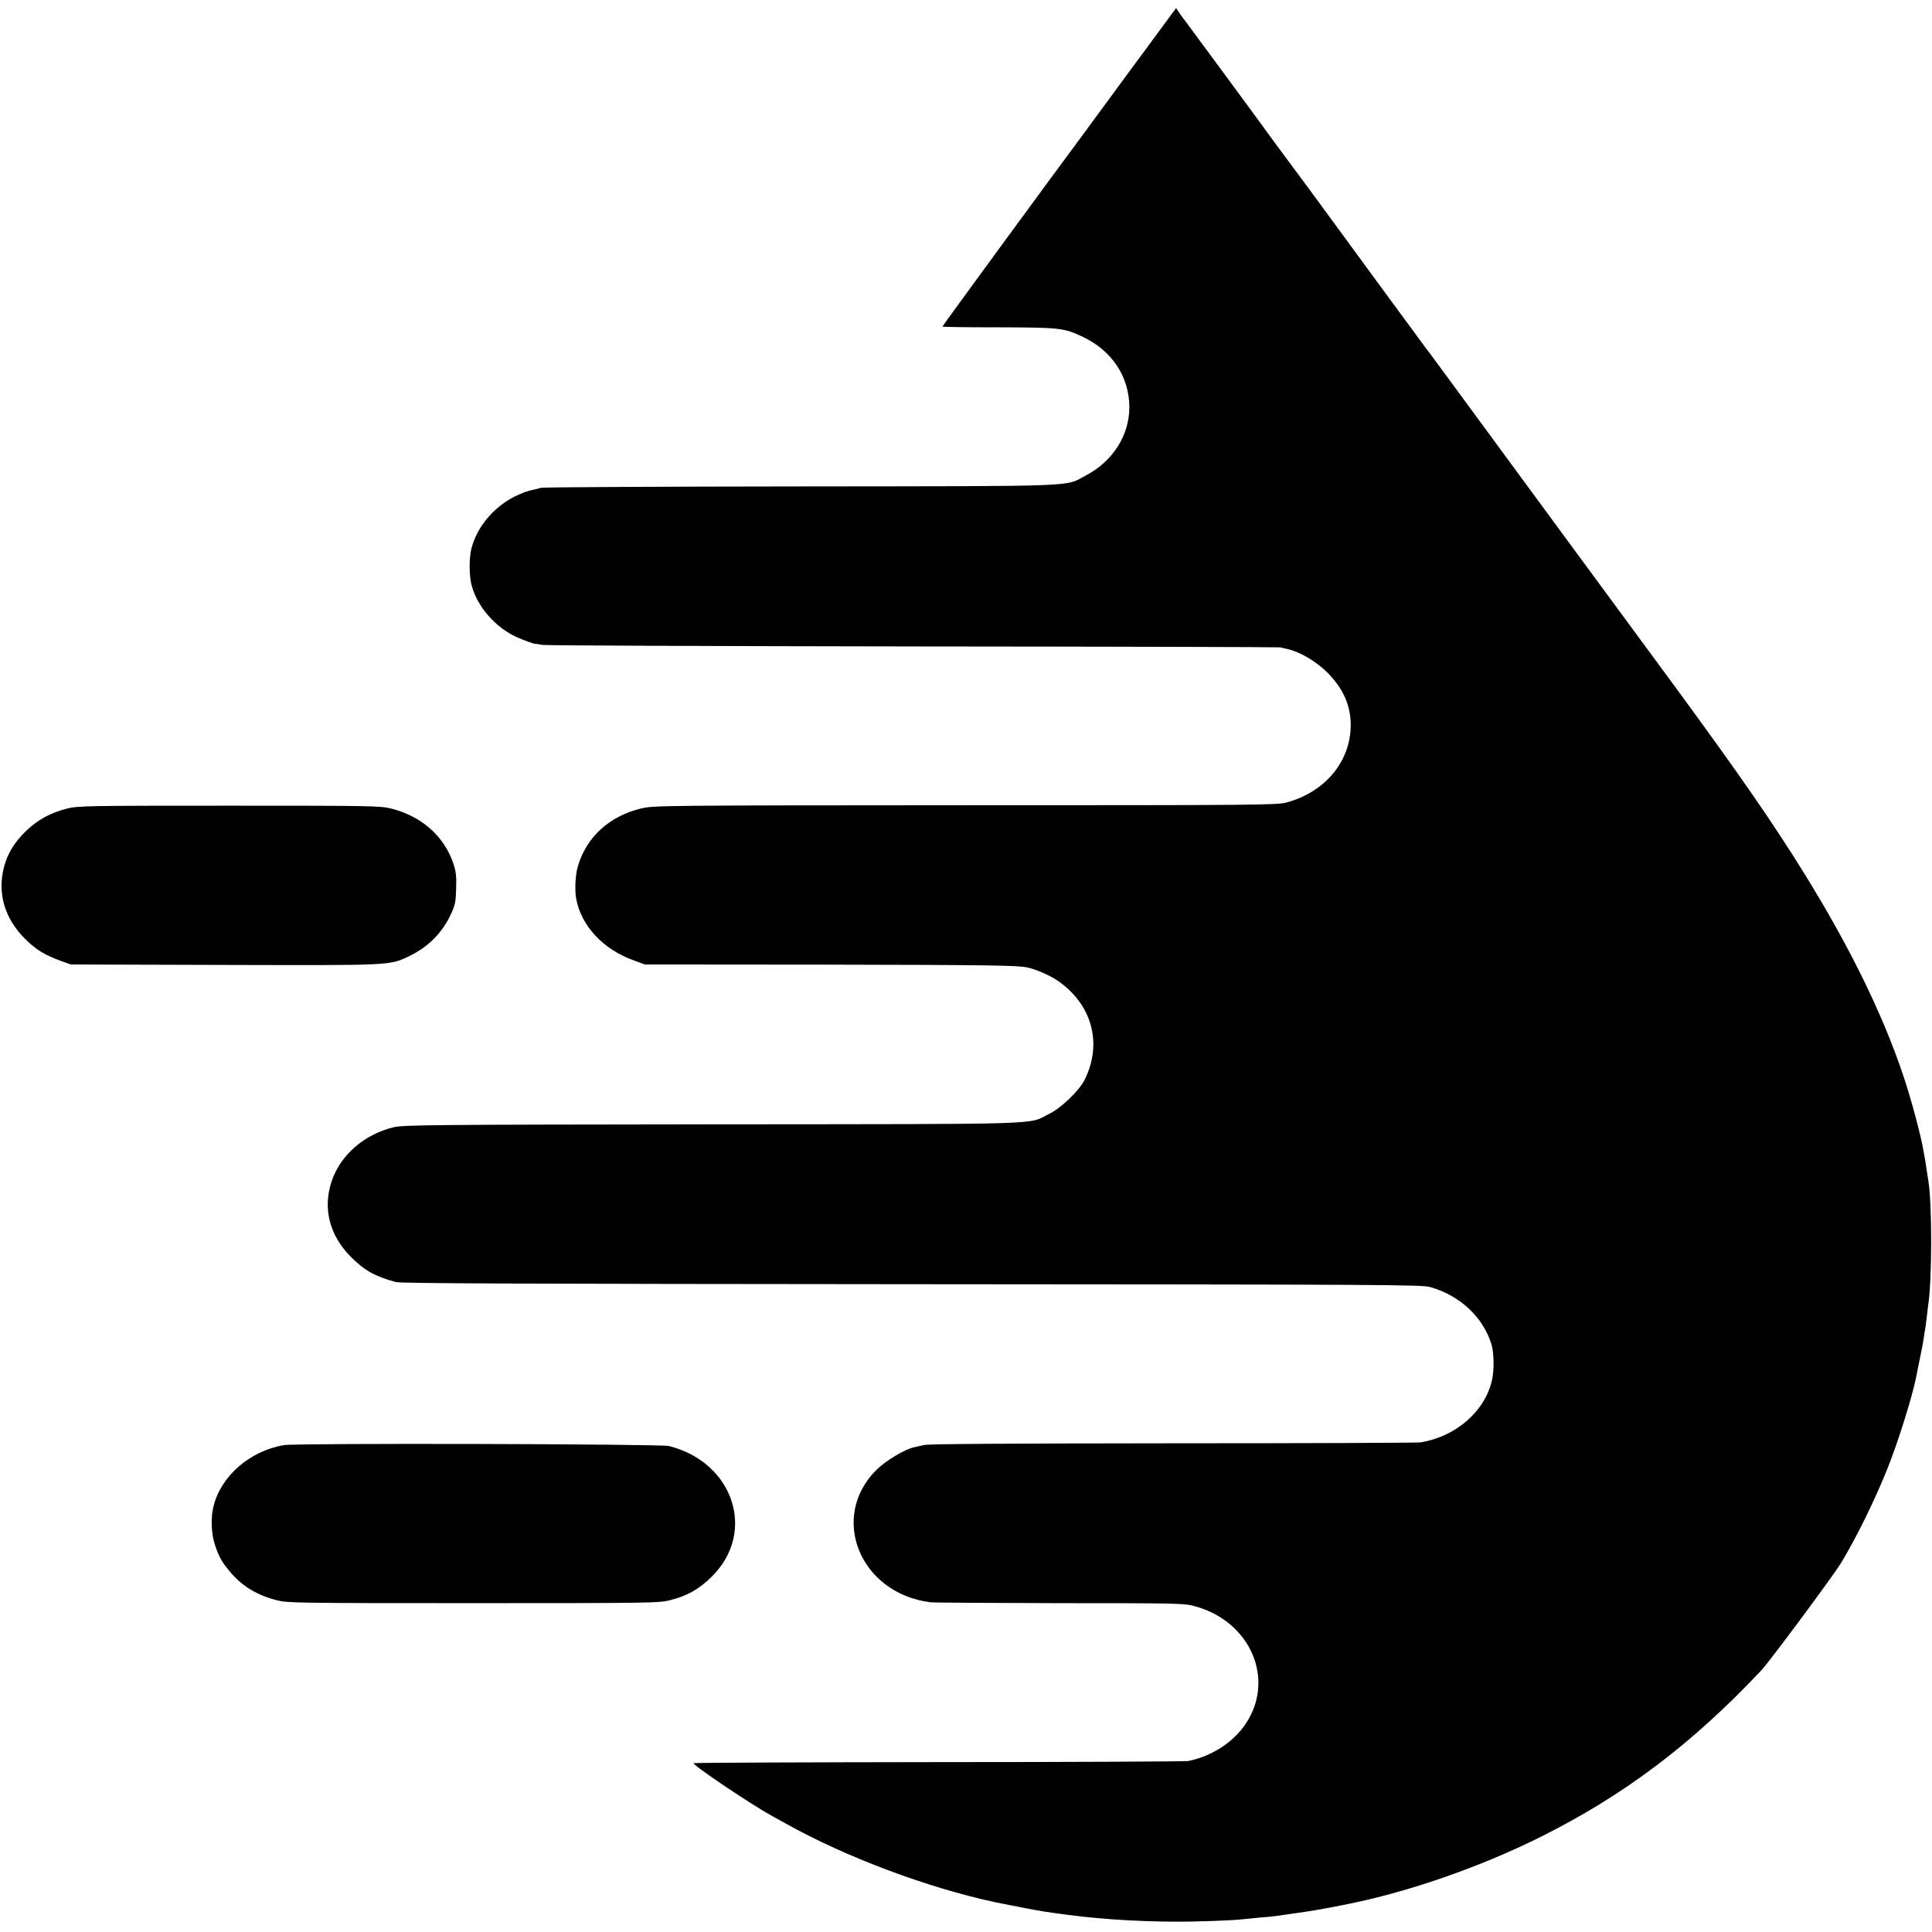
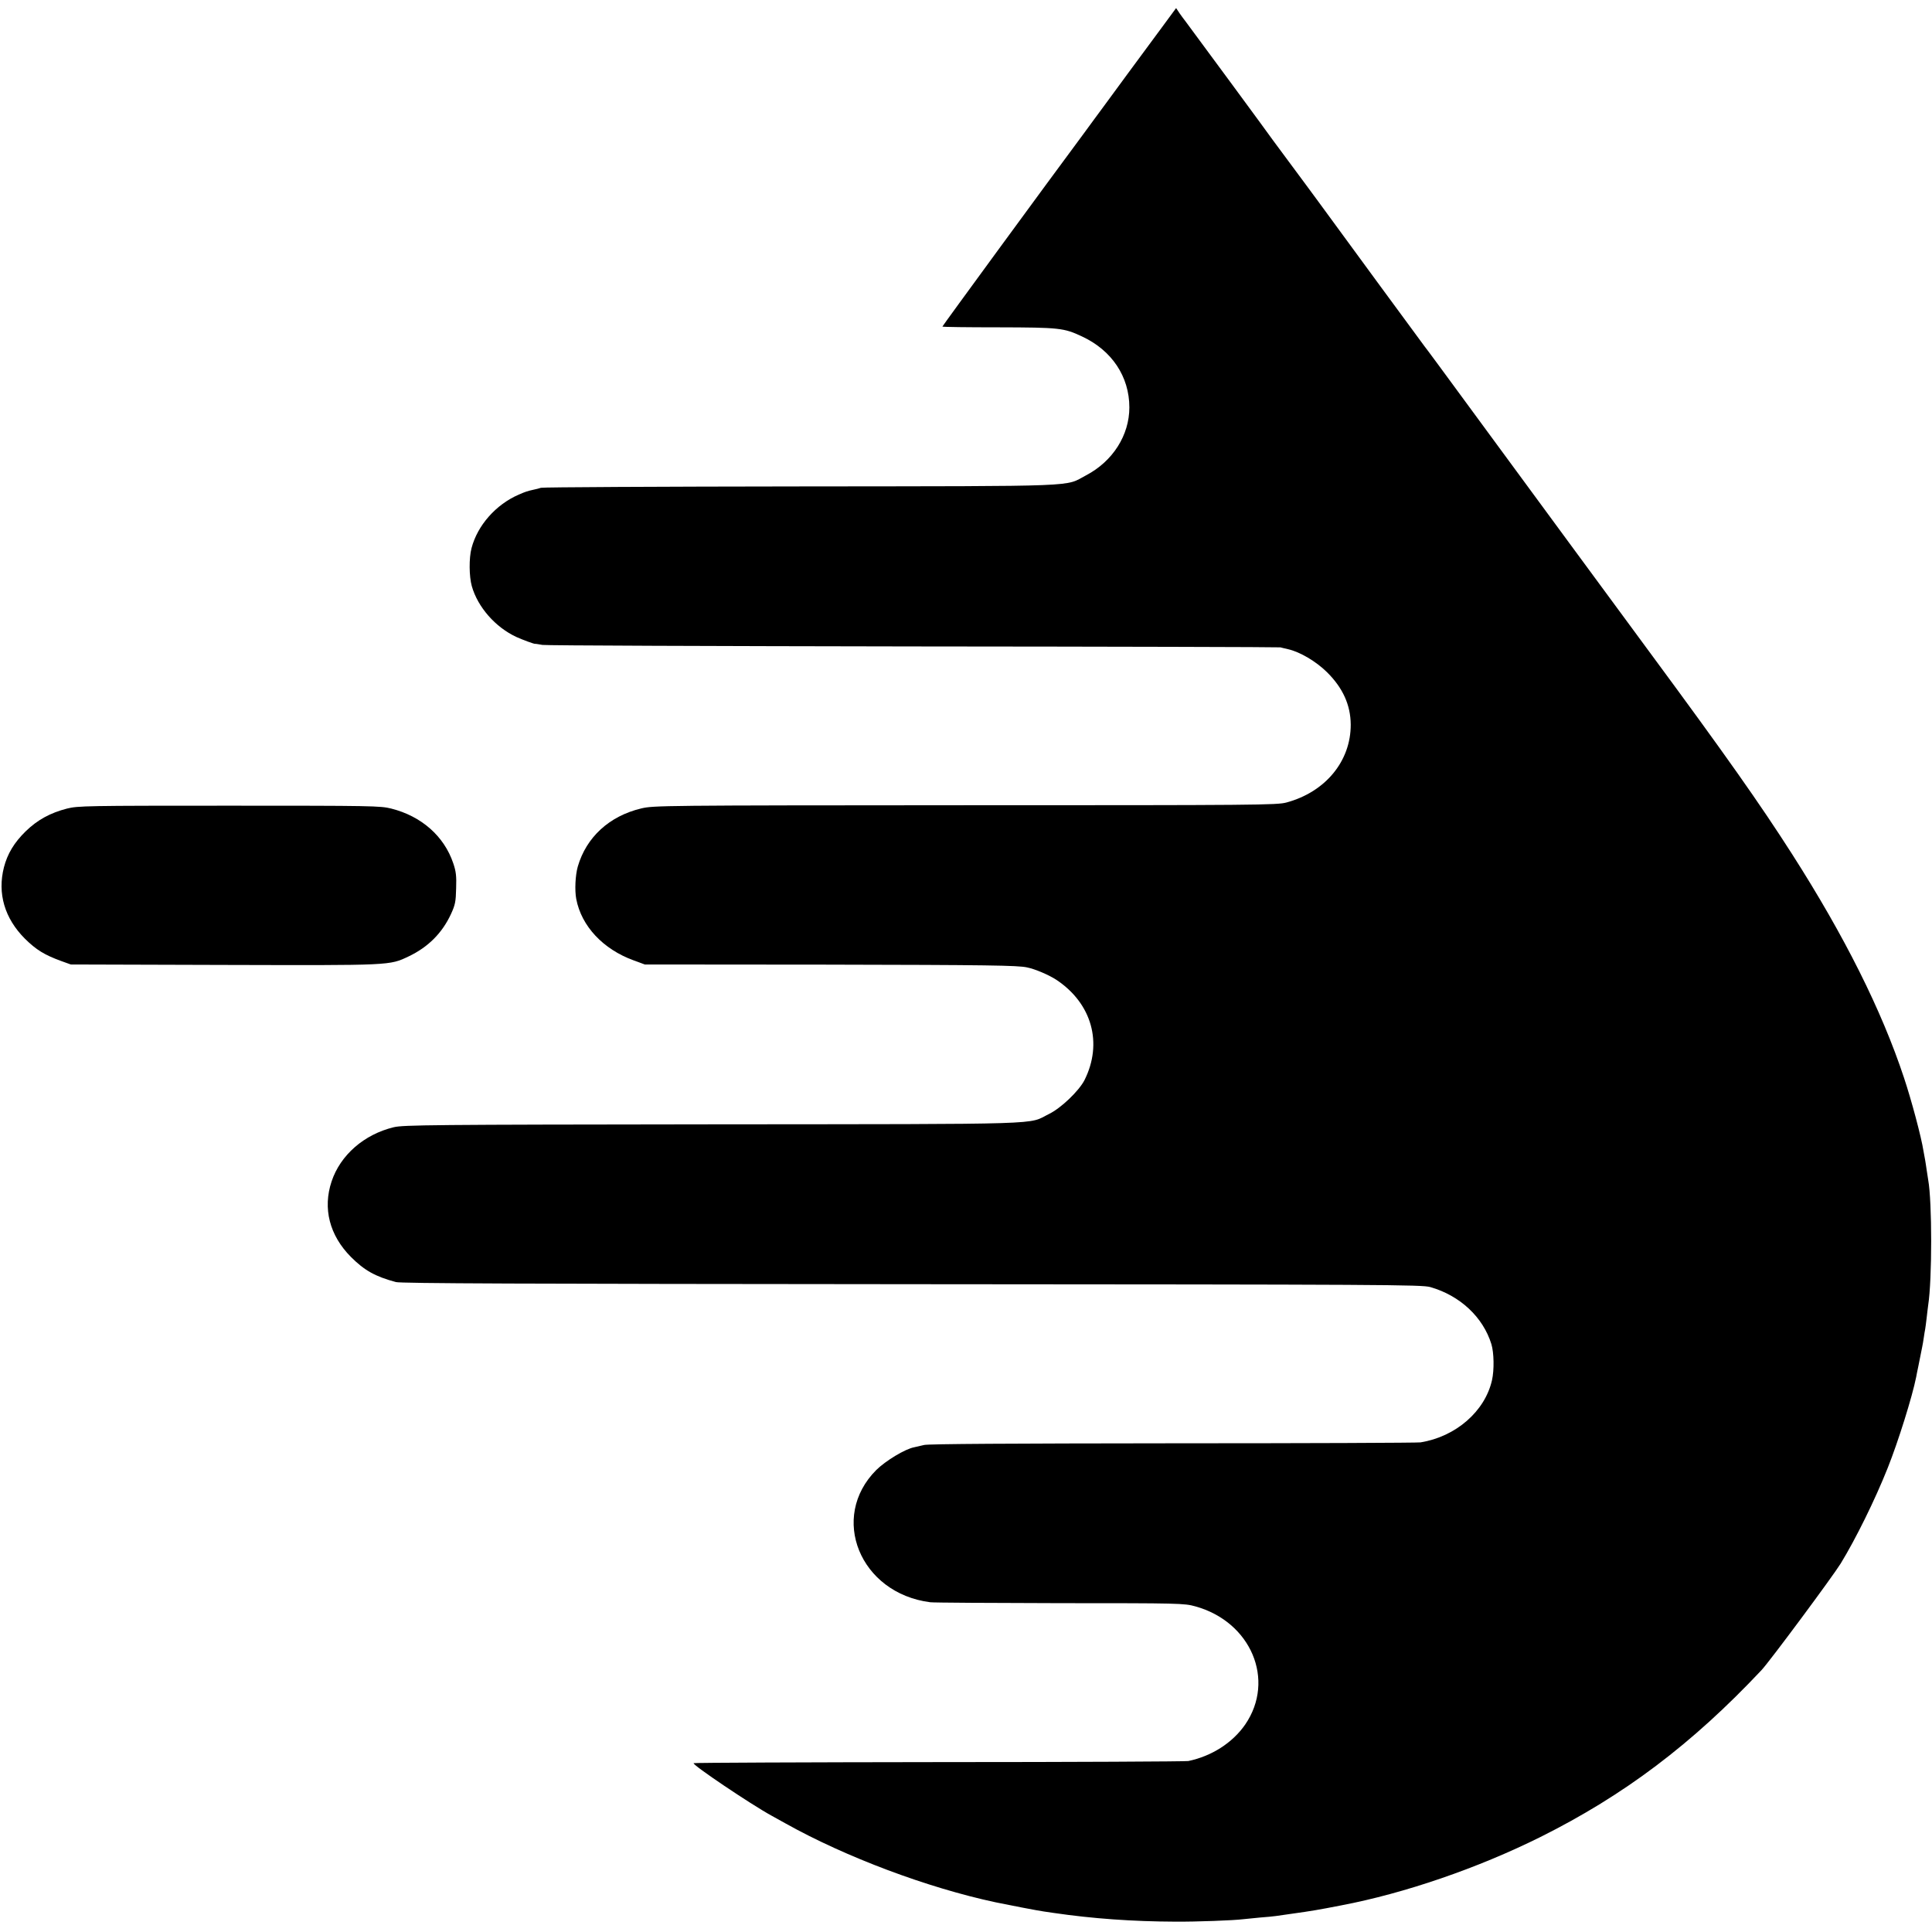
<svg xmlns="http://www.w3.org/2000/svg" version="1.0" width="1269pt" height="1269pt" viewBox="0 0 1269 1269" preserveAspectRatio="xMidYMid meet">
  <g transform="translate(0,1269) scale(0.1,-0.1)" fill="#000000" stroke="none">
-     <path d="M7605 12474 c-66 -90 -156 -212 -200 -271 -44 -60 -111 -151 -149 -203 -38 -52 -100 -135 -136 -185 -248 -334 -930 -1266 -930 -1270 0 -3 165 -5 368 -5 402 -1 430 -4 549 -60 196 -91 311 -264 311 -466 0 -183 -109 -354 -284 -446 -145 -76 5 -71 -1874 -73 -927 -1 -1695 -5 -1707 -9 -12 -4 -31 -9 -42 -11 -49 -11 -58 -14 -104 -34 -150 -65 -271 -202 -310 -352 -17 -65 -16 -185 2 -249 39 -138 155 -270 293 -334 40 -18 115 -46 123 -45 3 1 24 -3 48 -7 23 -4 1120 -8 2437 -10 1317 -1 2402 -4 2410 -6 8 -2 31 -8 50 -12 79 -18 184 -80 256 -151 104 -103 155 -215 156 -344 1 -240 -166 -443 -422 -512 -61 -17 -194 -18 -2110 -18 -2002 -1 -2047 -2 -2128 -21 -210 -50 -361 -189 -417 -382 -16 -57 -21 -155 -10 -213 34 -178 176 -330 377 -403 l73 -27 1185 -1 c1078 -2 1263 -5 1325 -18 55 -11 145 -50 194 -82 233 -155 306 -416 184 -659 -36 -70 -153 -183 -233 -222 -144 -71 38 -66 -2210 -68 -1852 -2 -2031 -4 -2094 -19 -194 -47 -350 -182 -408 -356 -59 -177 -14 -354 127 -496 89 -89 159 -128 295 -165 35 -9 817 -12 3390 -14 3117 -2 3349 -3 3405 -19 195 -56 346 -197 401 -375 17 -56 19 -169 4 -236 -46 -205 -238 -372 -470 -409 -19 -3 -750 -6 -1625 -6 -1069 -1 -1605 -4 -1635 -11 -25 -6 -54 -12 -65 -15 -60 -11 -188 -89 -249 -149 -311 -311 -108 -810 354 -869 19 -3 402 -5 851 -6 790 0 818 -1 890 -21 366 -101 528 -484 328 -776 -83 -120 -220 -208 -374 -240 -16 -3 -753 -7 -1637 -7 -884 -1 -1609 -4 -1612 -7 -11 -10 375 -270 512 -345 26 -14 67 -37 92 -51 395 -221 934 -423 1380 -518 76 -16 283 -56 315 -60 22 -3 52 -8 68 -10 253 -37 517 -56 797 -57 139 -1 381 8 445 16 17 2 66 7 110 11 44 3 91 8 105 10 14 2 61 9 105 15 129 18 171 25 325 55 415 79 896 244 1308 449 549 274 995 610 1452 1096 52 55 466 613 520 700 99 162 225 417 309 628 69 173 161 467 187 597 2 11 8 43 14 70 6 28 12 61 15 75 3 14 7 36 10 50 3 14 8 42 11 64 3 21 7 46 9 55 2 9 6 44 10 76 4 33 8 71 10 83 26 167 26 680 0 822 -2 14 -7 43 -10 65 -3 23 -8 52 -10 65 -3 14 -8 41 -11 60 -14 91 -79 334 -128 481 -147 444 -391 931 -735 1469 -209 327 -438 652 -934 1324 -246 334 -807 1096 -1046 1422 -331 451 -426 580 -434 589 -7 9 -545 741 -700 954 -34 47 -111 150 -170 230 -59 80 -115 155 -123 166 -19 27 -146 200 -274 374 -195 265 -299 406 -307 416 -5 6 -20 26 -34 46 l-24 36 -120 -163z" />
+     <path d="M7605 12474 c-66 -90 -156 -212 -200 -271 -44 -60 -111 -151 -149 -203 -38 -52 -100 -135 -136 -185 -248 -334 -930 -1266 -930 -1270 0 -3 165 -5 368 -5 402 -1 430 -4 549 -60 196 -91 311 -264 311 -466 0 -183 -109 -354 -284 -446 -145 -76 5 -71 -1874 -73 -927 -1 -1695 -5 -1707 -9 -12 -4 -31 -9 -42 -11 -49 -11 -58 -14 -104 -34 -150 -65 -271 -202 -310 -352 -17 -65 -16 -185 2 -249 39 -138 155 -270 293 -334 40 -18 115 -46 123 -45 3 1 24 -3 48 -7 23 -4 1120 -8 2437 -10 1317 -1 2402 -4 2410 -6 8 -2 31 -8 50 -12 79 -18 184 -80 256 -151 104 -103 155 -215 156 -344 1 -240 -166 -443 -422 -512 -61 -17 -194 -18 -2110 -18 -2002 -1 -2047 -2 -2128 -21 -210 -50 -361 -189 -417 -382 -16 -57 -21 -155 -10 -213 34 -178 176 -330 377 -403 l73 -27 1185 -1 c1078 -2 1263 -5 1325 -18 55 -11 145 -50 194 -82 233 -155 306 -416 184 -659 -36 -70 -153 -183 -233 -222 -144 -71 38 -66 -2210 -68 -1852 -2 -2031 -4 -2094 -19 -194 -47 -350 -182 -408 -356 -59 -177 -14 -354 127 -496 89 -89 159 -128 295 -165 35 -9 817 -12 3390 -14 3117 -2 3349 -3 3405 -19 195 -56 346 -197 401 -375 17 -56 19 -169 4 -236 -46 -205 -238 -372 -470 -409 -19 -3 -750 -6 -1625 -6 -1069 -1 -1605 -4 -1635 -11 -25 -6 -54 -12 -65 -15 -60 -11 -188 -89 -249 -149 -311 -311 -108 -810 354 -869 19 -3 402 -5 851 -6 790 0 818 -1 890 -21 366 -101 528 -484 328 -776 -83 -120 -220 -208 -374 -240 -16 -3 -753 -7 -1637 -7 -884 -1 -1609 -4 -1612 -7 -11 -10 375 -270 512 -345 26 -14 67 -37 92 -51 395 -221 934 -423 1380 -518 76 -16 283 -56 315 -60 22 -3 52 -8 68 -10 253 -37 517 -56 797 -57 139 -1 381 8 445 16 17 2 66 7 110 11 44 3 91 8 105 10 14 2 61 9 105 15 129 18 171 25 325 55 415 79 896 244 1308 449 549 274 995 610 1452 1096 52 55 466 613 520 700 99 162 225 417 309 628 69 173 161 467 187 597 2 11 8 43 14 70 6 28 12 61 15 75 3 14 7 36 10 50 3 14 8 42 11 64 3 21 7 46 9 55 2 9 6 44 10 76 4 33 8 71 10 83 26 167 26 680 0 822 -2 14 -7 43 -10 65 -3 23 -8 52 -10 65 -3 14 -8 41 -11 60 -14 91 -79 334 -128 481 -147 444 -391 931 -735 1469 -209 327 -438 652 -934 1324 -246 334 -807 1096 -1046 1422 -331 451 -426 580 -434 589 -7 9 -545 741 -700 954 -34 47 -111 150 -170 230 -59 80 -115 155 -123 166 -19 27 -146 200 -274 374 -195 265 -299 406 -307 416 -5 6 -20 26 -34 46 l-24 36 -120 -163" />
    <path d="M440 7379 c-109 -28 -194 -74 -271 -149 -76 -74 -120 -148 -143 -236 -44 -172 4 -336 138 -470 74 -73 128 -106 237 -146 l64 -23 1006 -3 c1105 -3 1086 -4 1213 56 128 61 220 153 278 278 28 61 32 81 34 169 3 82 -1 112 -19 165 -60 178 -209 309 -407 359 -71 18 -126 19 -1065 19 -937 0 -994 -1 -1065 -19z" />
-     <path d="M1865 3198 c-226 -38 -418 -207 -464 -408 -17 -73 -13 -172 9 -241 26 -82 45 -116 100 -182 80 -95 176 -154 308 -188 72 -18 122 -19 1292 -19 1179 0 1219 1 1294 20 110 28 190 73 272 155 294 291 143 750 -282 857 -58 14 -2445 20 -2529 6z" />
  </g>
</svg>